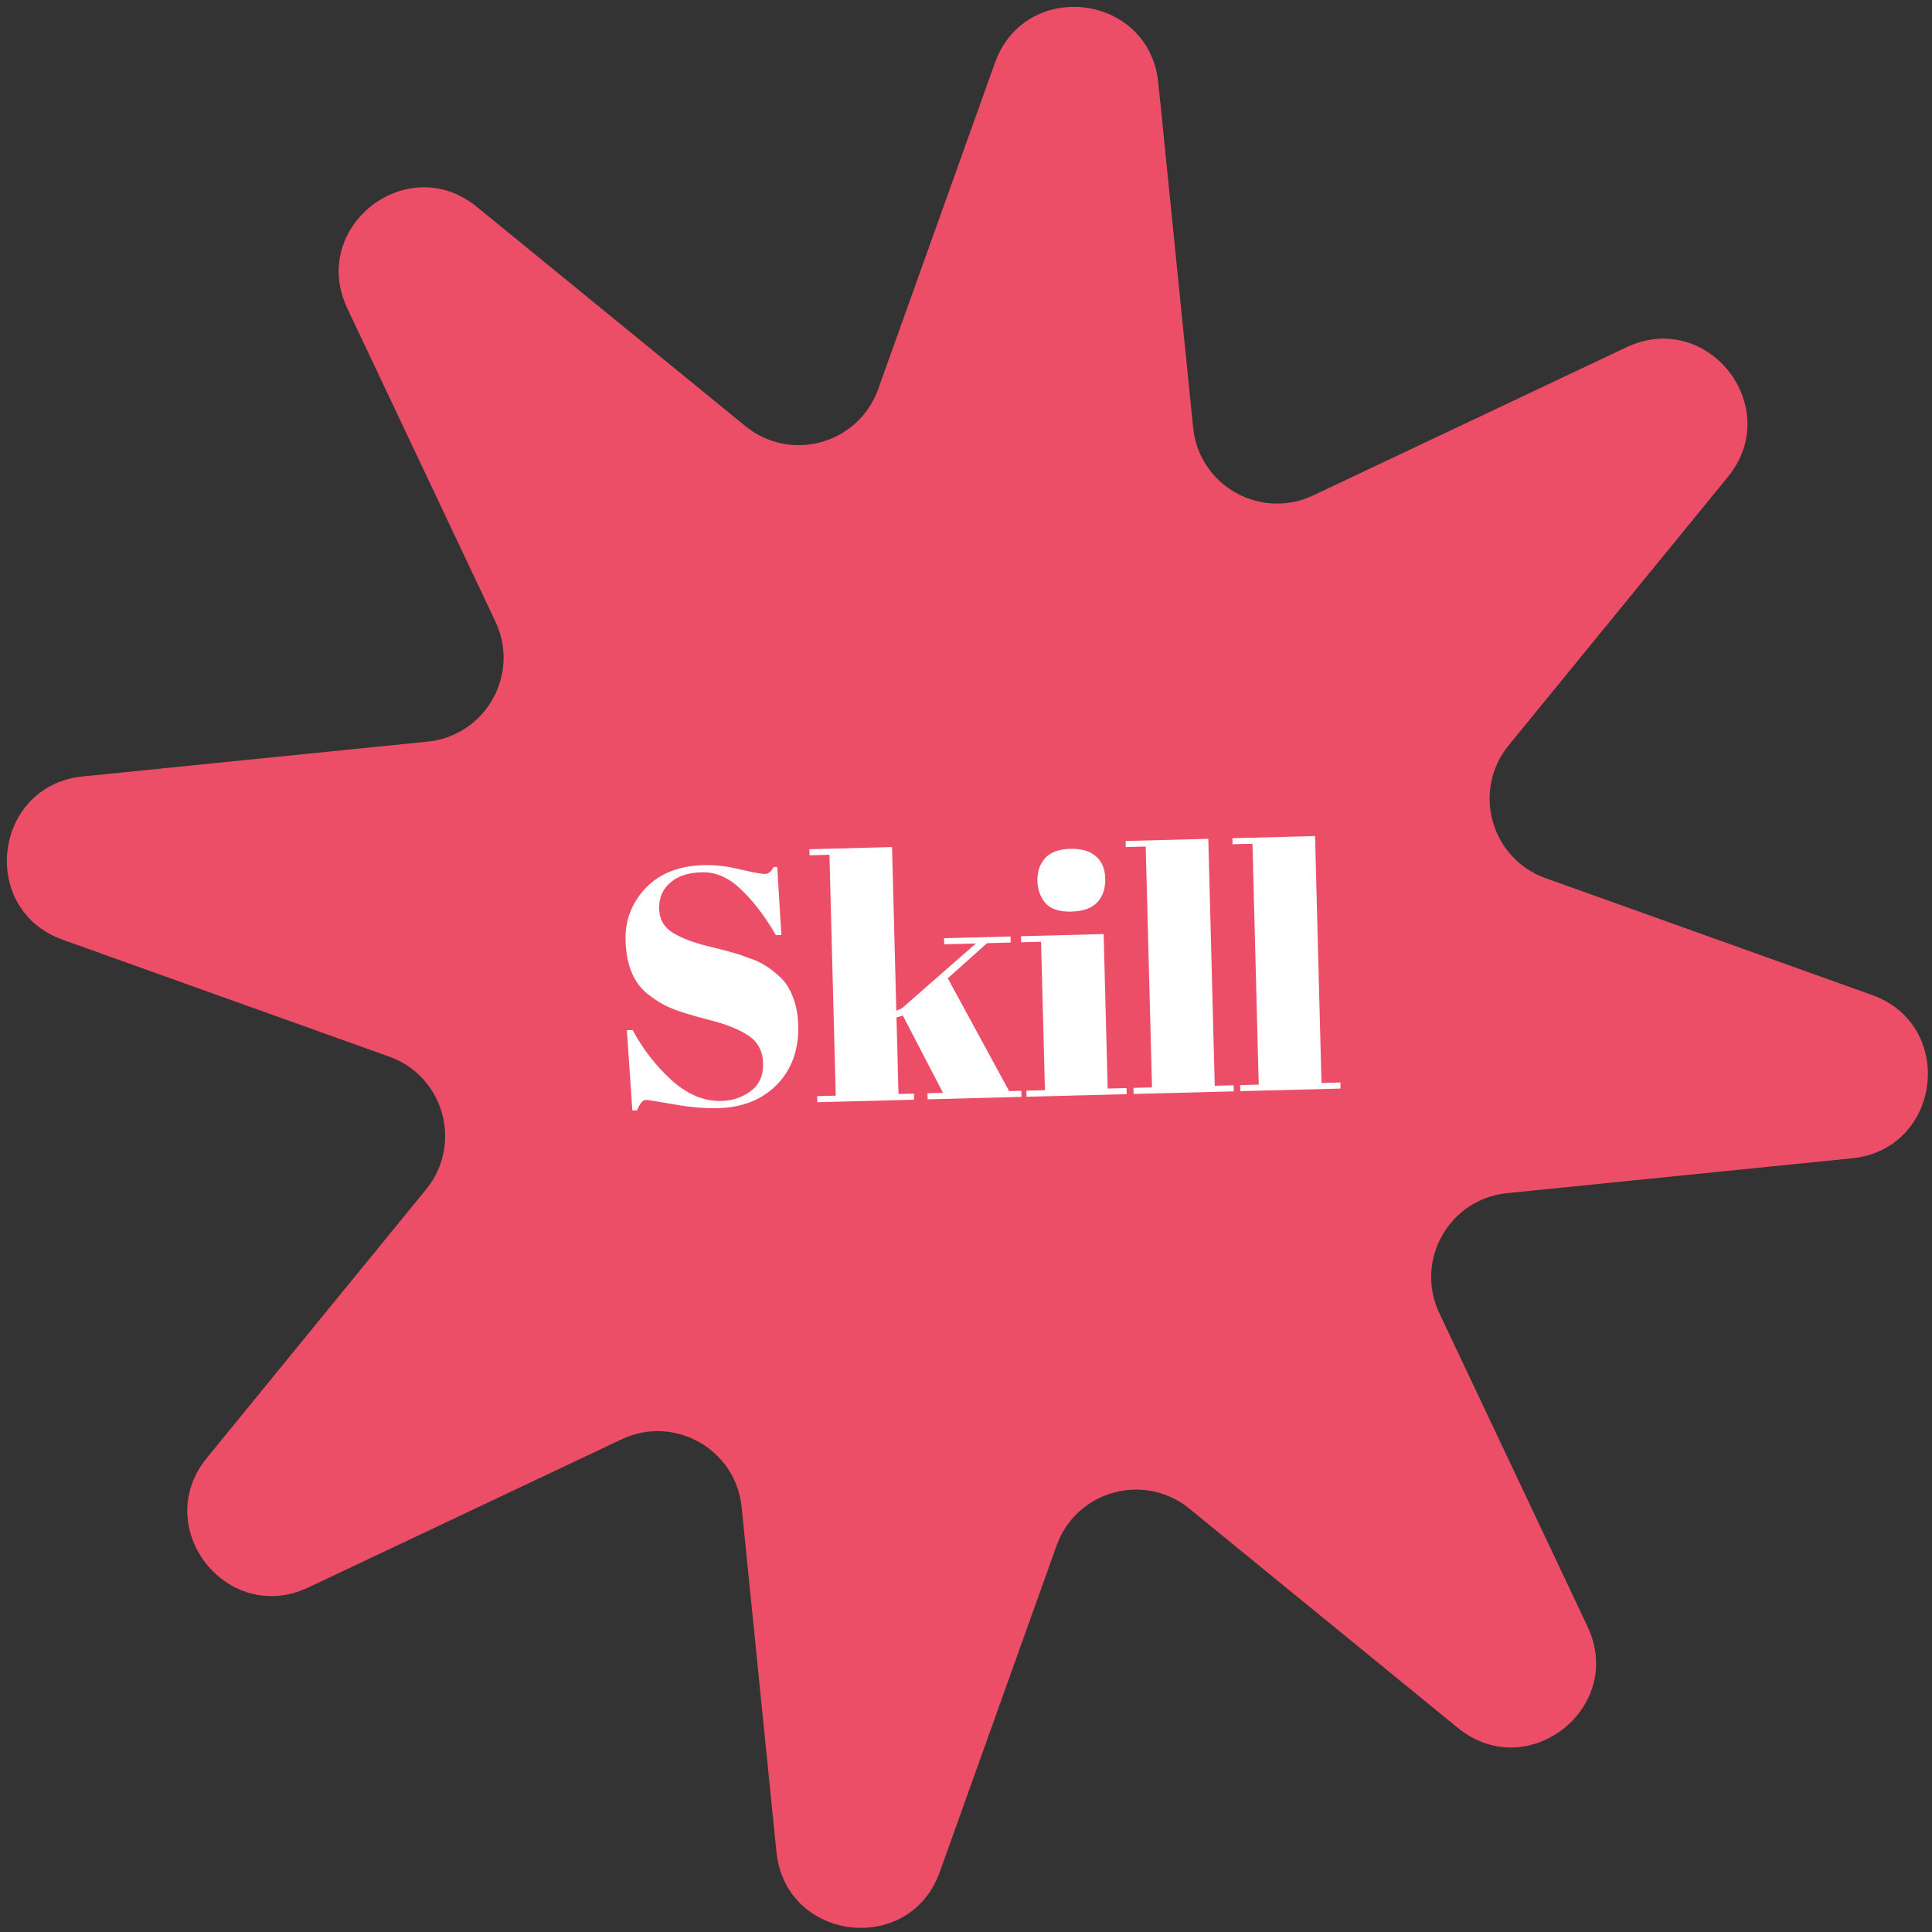
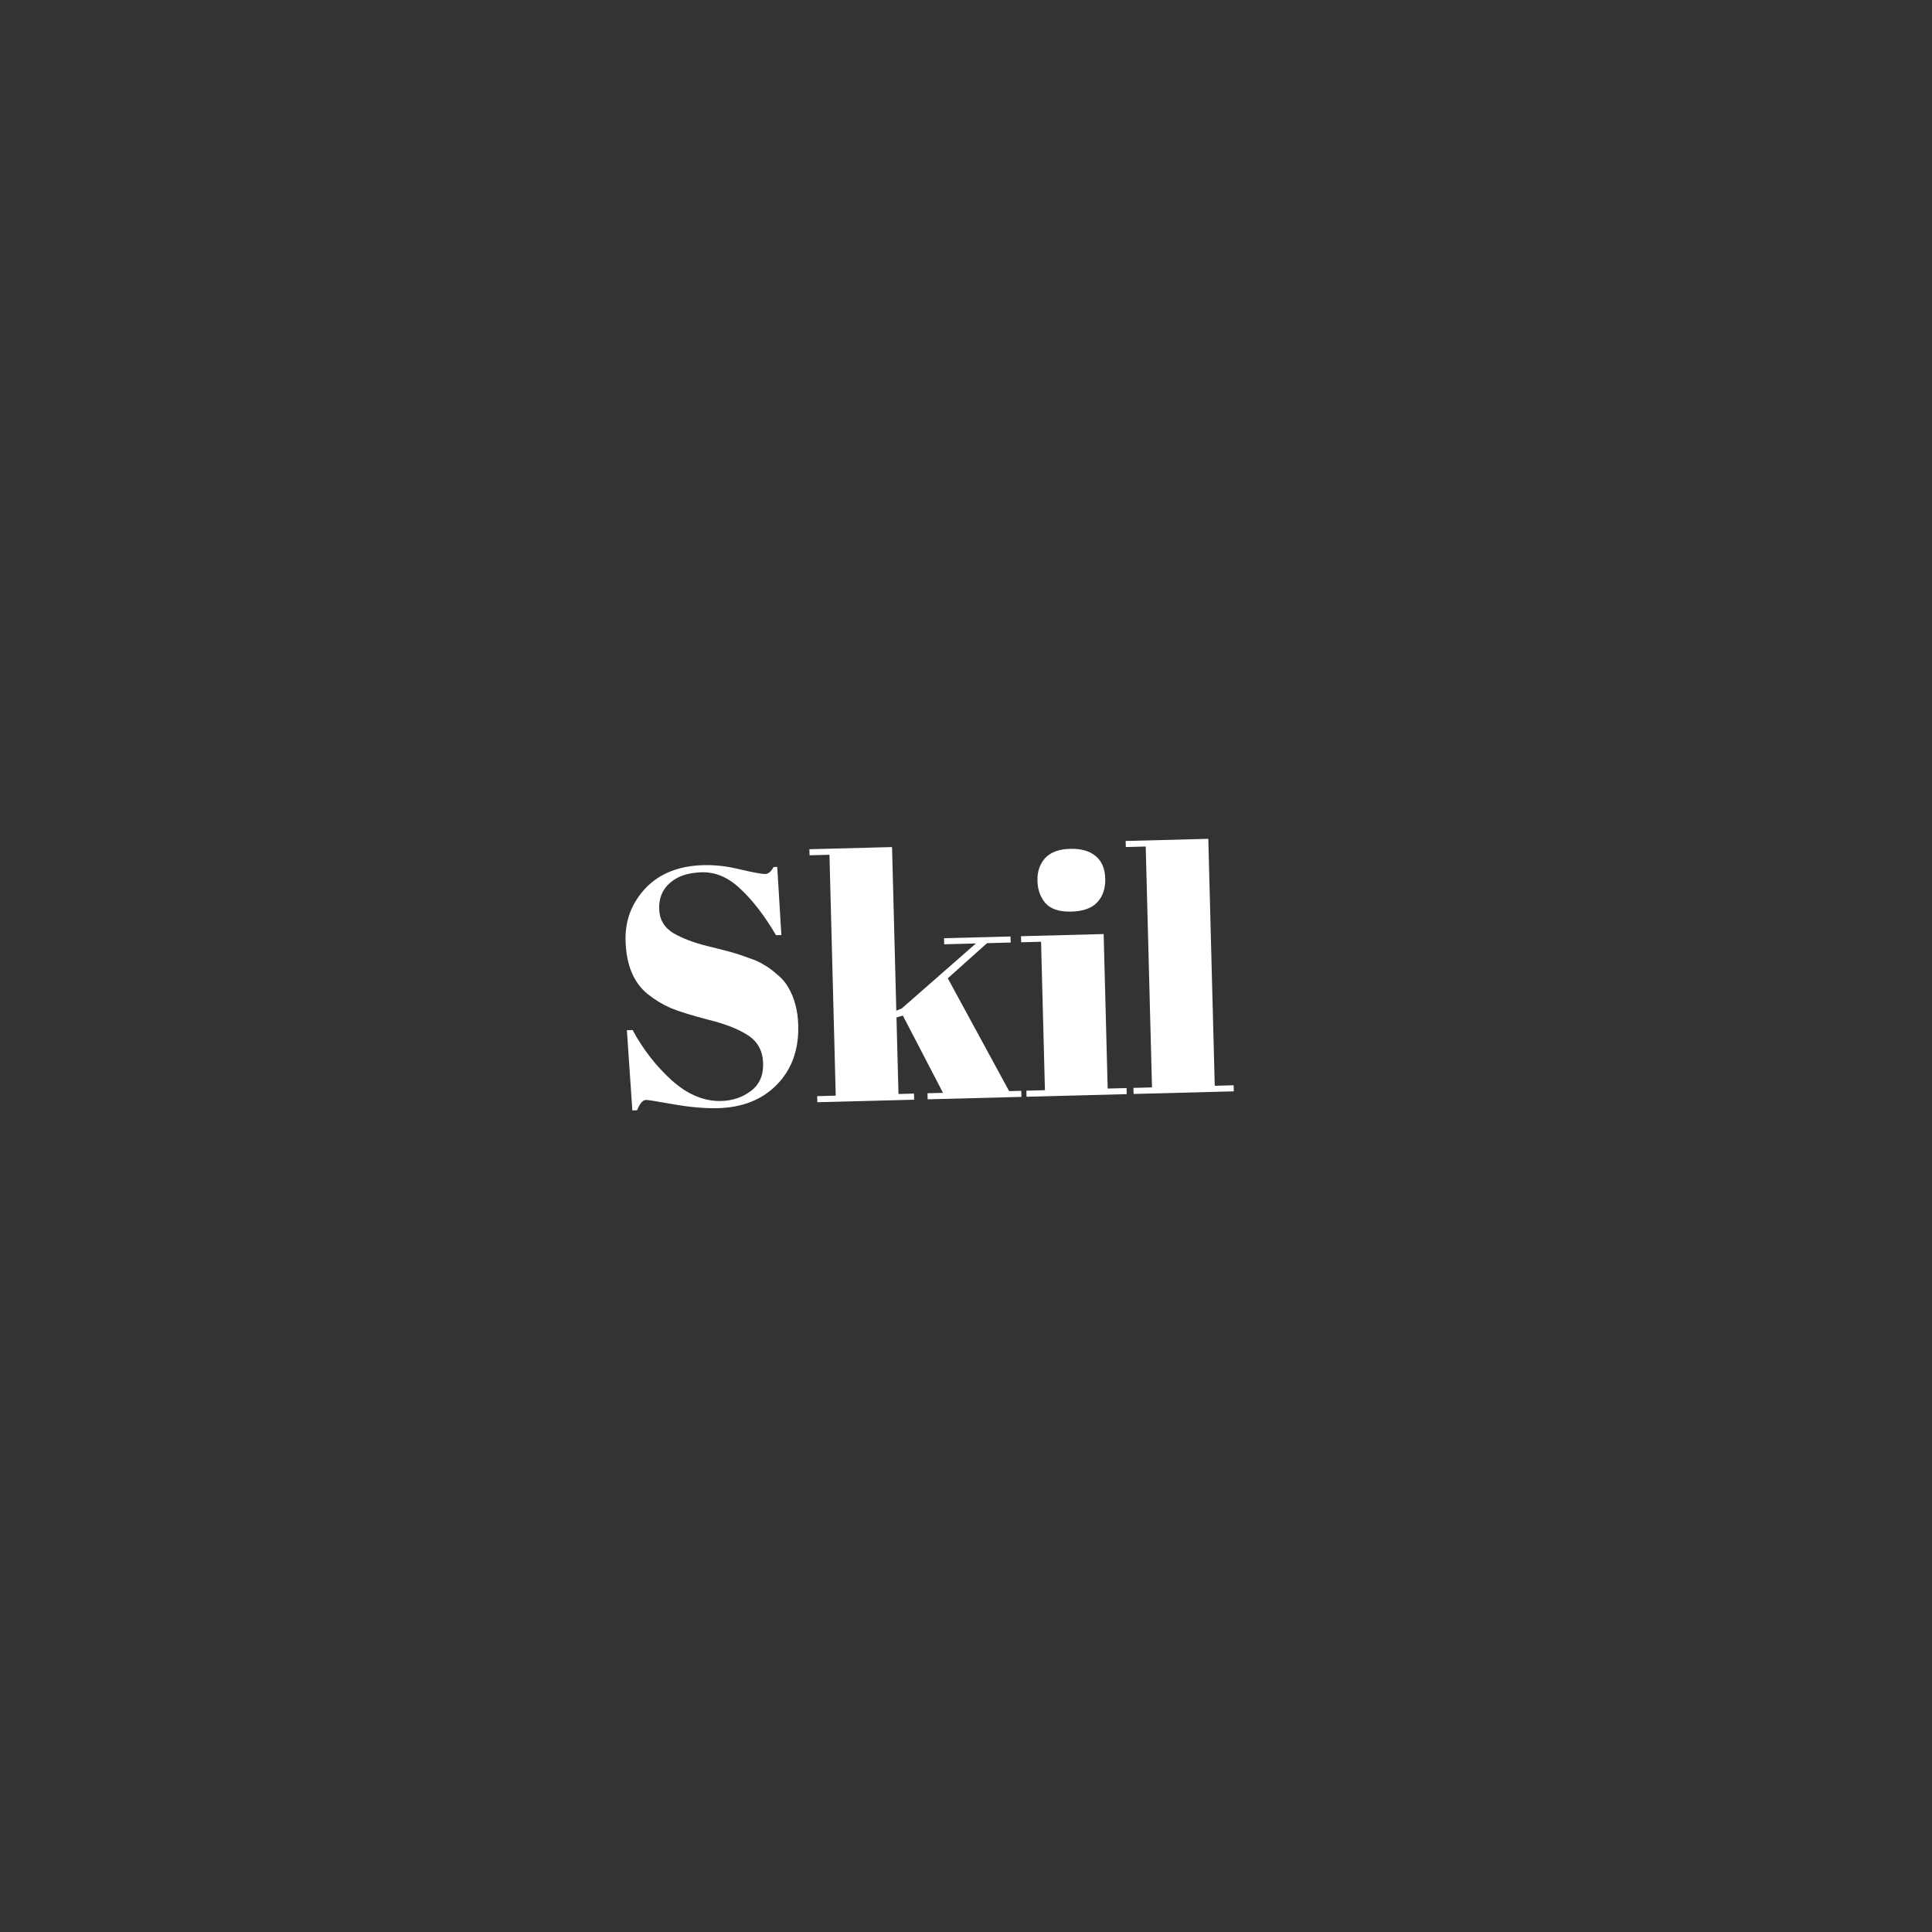
<svg xmlns="http://www.w3.org/2000/svg" width="229" height="229" viewBox="0 0 229 229" fill="none">
  <rect x="0" y="0" width="229" height="229" fill="#333333" stroke="none" />
  <g clip-path="url(#clip0_1225_3534)">
-     <path d="M117.93 7.451C121.521 -2.583 136.224 -0.788 137.295 9.816L141.422 50.689C142.115 57.561 149.402 61.677 155.646 58.724L192.784 41.163C202.418 36.607 211.545 48.273 204.804 56.528L178.821 88.347C174.452 93.697 176.694 101.76 183.197 104.088L221.875 117.93C231.91 121.521 230.114 136.224 219.511 137.295L178.638 141.422C171.765 142.115 167.649 149.402 170.602 155.646L188.164 192.784C192.72 202.418 181.054 211.545 172.799 204.804L140.979 178.821C135.629 174.452 127.566 176.694 125.239 183.197L111.396 221.875C107.805 231.91 93.103 230.114 92.032 219.51L87.905 178.638C87.211 171.765 79.925 167.649 73.68 170.602L36.543 188.164C26.908 192.72 17.781 181.054 24.522 172.799L50.505 140.979C54.874 135.629 52.633 127.566 46.129 125.239L7.451 111.396C-2.583 107.805 -0.788 93.103 9.816 92.032L50.689 87.905C57.561 87.211 61.677 79.925 58.724 73.68L41.163 36.543C36.607 26.908 48.273 17.781 56.528 24.522L88.347 50.505C93.698 54.874 101.76 52.632 104.088 46.129L117.93 7.451Z" fill="#ED4E67" />
    <path d="M85.487 130.501C86.82 130.466 87.983 130.075 88.977 129.329C89.998 128.582 90.49 127.489 90.453 126.05C90.414 124.584 89.825 123.479 88.686 122.735C87.572 121.99 85.982 121.365 83.915 120.858C81.874 120.325 80.381 119.857 79.437 119.455C78.519 119.052 77.638 118.514 76.794 117.843C75.105 116.5 74.223 114.375 74.147 111.47C74.085 109.097 74.872 107.036 76.507 105.286C78.168 103.536 80.465 102.622 83.397 102.546C84.81 102.509 86.282 102.684 87.813 103.071C89.369 103.43 90.334 103.605 90.707 103.595C91.081 103.586 91.407 103.31 91.686 102.77L92.126 102.758L92.617 110.828L91.977 110.845C90.637 108.559 89.242 106.741 87.793 105.392C86.37 104.015 84.832 103.348 83.18 103.392C81.553 103.434 80.297 103.854 79.411 104.65C78.524 105.42 78.097 106.445 78.131 107.725C78.163 108.978 78.722 109.937 79.806 110.602C80.917 111.24 82.264 111.752 83.848 112.137C85.432 112.523 86.466 112.789 86.95 112.937C87.46 113.083 88.079 113.294 88.807 113.568C89.56 113.816 90.167 114.093 90.629 114.401C91.116 114.682 91.62 115.056 92.139 115.522C92.684 115.961 93.11 116.457 93.418 117.009C94.171 118.27 94.57 119.78 94.616 121.54C94.691 124.419 93.846 126.762 92.079 128.568C90.338 130.348 88.001 131.275 85.069 131.352C83.549 131.391 81.798 131.237 79.815 130.889C77.859 130.539 76.774 130.368 76.56 130.373C76.187 130.383 75.838 130.792 75.512 131.601L74.952 131.616L74.304 122.109L74.984 122.092C76.218 124.38 77.763 126.367 79.621 128.053C81.505 129.737 83.461 130.553 85.487 130.501Z" fill="white" />
    <path d="M109.954 130.303L109.936 129.583L111.775 129.535L107.015 120.376L106.26 120.596L106.497 129.673L108.336 129.625L108.355 130.345L96.879 130.644L96.86 129.924L99.059 129.867L98.315 101.316L95.956 101.378L95.937 100.658L105.734 100.403L106.239 119.796L106.873 119.54L115.675 111.828L111.916 111.926L111.897 111.206L119.775 111L119.793 111.72L116.994 111.793L112.341 115.956L119.612 129.331L121.052 129.293L121.071 130.013L109.954 130.303Z" fill="white" />
    <path d="M126.985 108.052C125.572 108.088 124.55 107.755 123.918 107.051C123.313 106.347 122.996 105.461 122.968 104.395C122.94 103.329 123.237 102.441 123.859 101.731C124.507 101.02 125.498 100.648 126.831 100.613C128.164 100.578 129.185 100.872 129.895 101.493C130.604 102.089 130.974 102.973 131.004 104.145C131.034 105.292 130.725 106.22 130.077 106.931C129.428 107.641 128.398 108.015 126.985 108.052ZM121.019 110.968L130.816 110.713L131.293 129.026L133.532 128.968L133.551 129.688L121.675 129.997L121.656 129.278L123.856 129.22L123.397 111.626L121.038 111.688L121.019 110.968Z" fill="white" />
    <path d="M133.424 99.681L143.221 99.425L143.984 128.696L146.223 128.637L146.242 129.357L134.366 129.667L134.347 128.947L136.547 128.889L135.802 100.339L133.443 100.401L133.424 99.681Z" fill="white" />
-     <path d="M146.076 99.351L155.873 99.096L156.636 128.366L158.875 128.307L158.894 129.027L147.018 129.337L146.999 128.617L149.198 128.56L148.454 100.009L146.095 100.071L146.076 99.351Z" fill="white" />
  </g>
  <defs>
    <clipPath id="clip0_1225_3534">
      <rect width="229" height="229" fill="white" />
    </clipPath>
  </defs>
</svg>